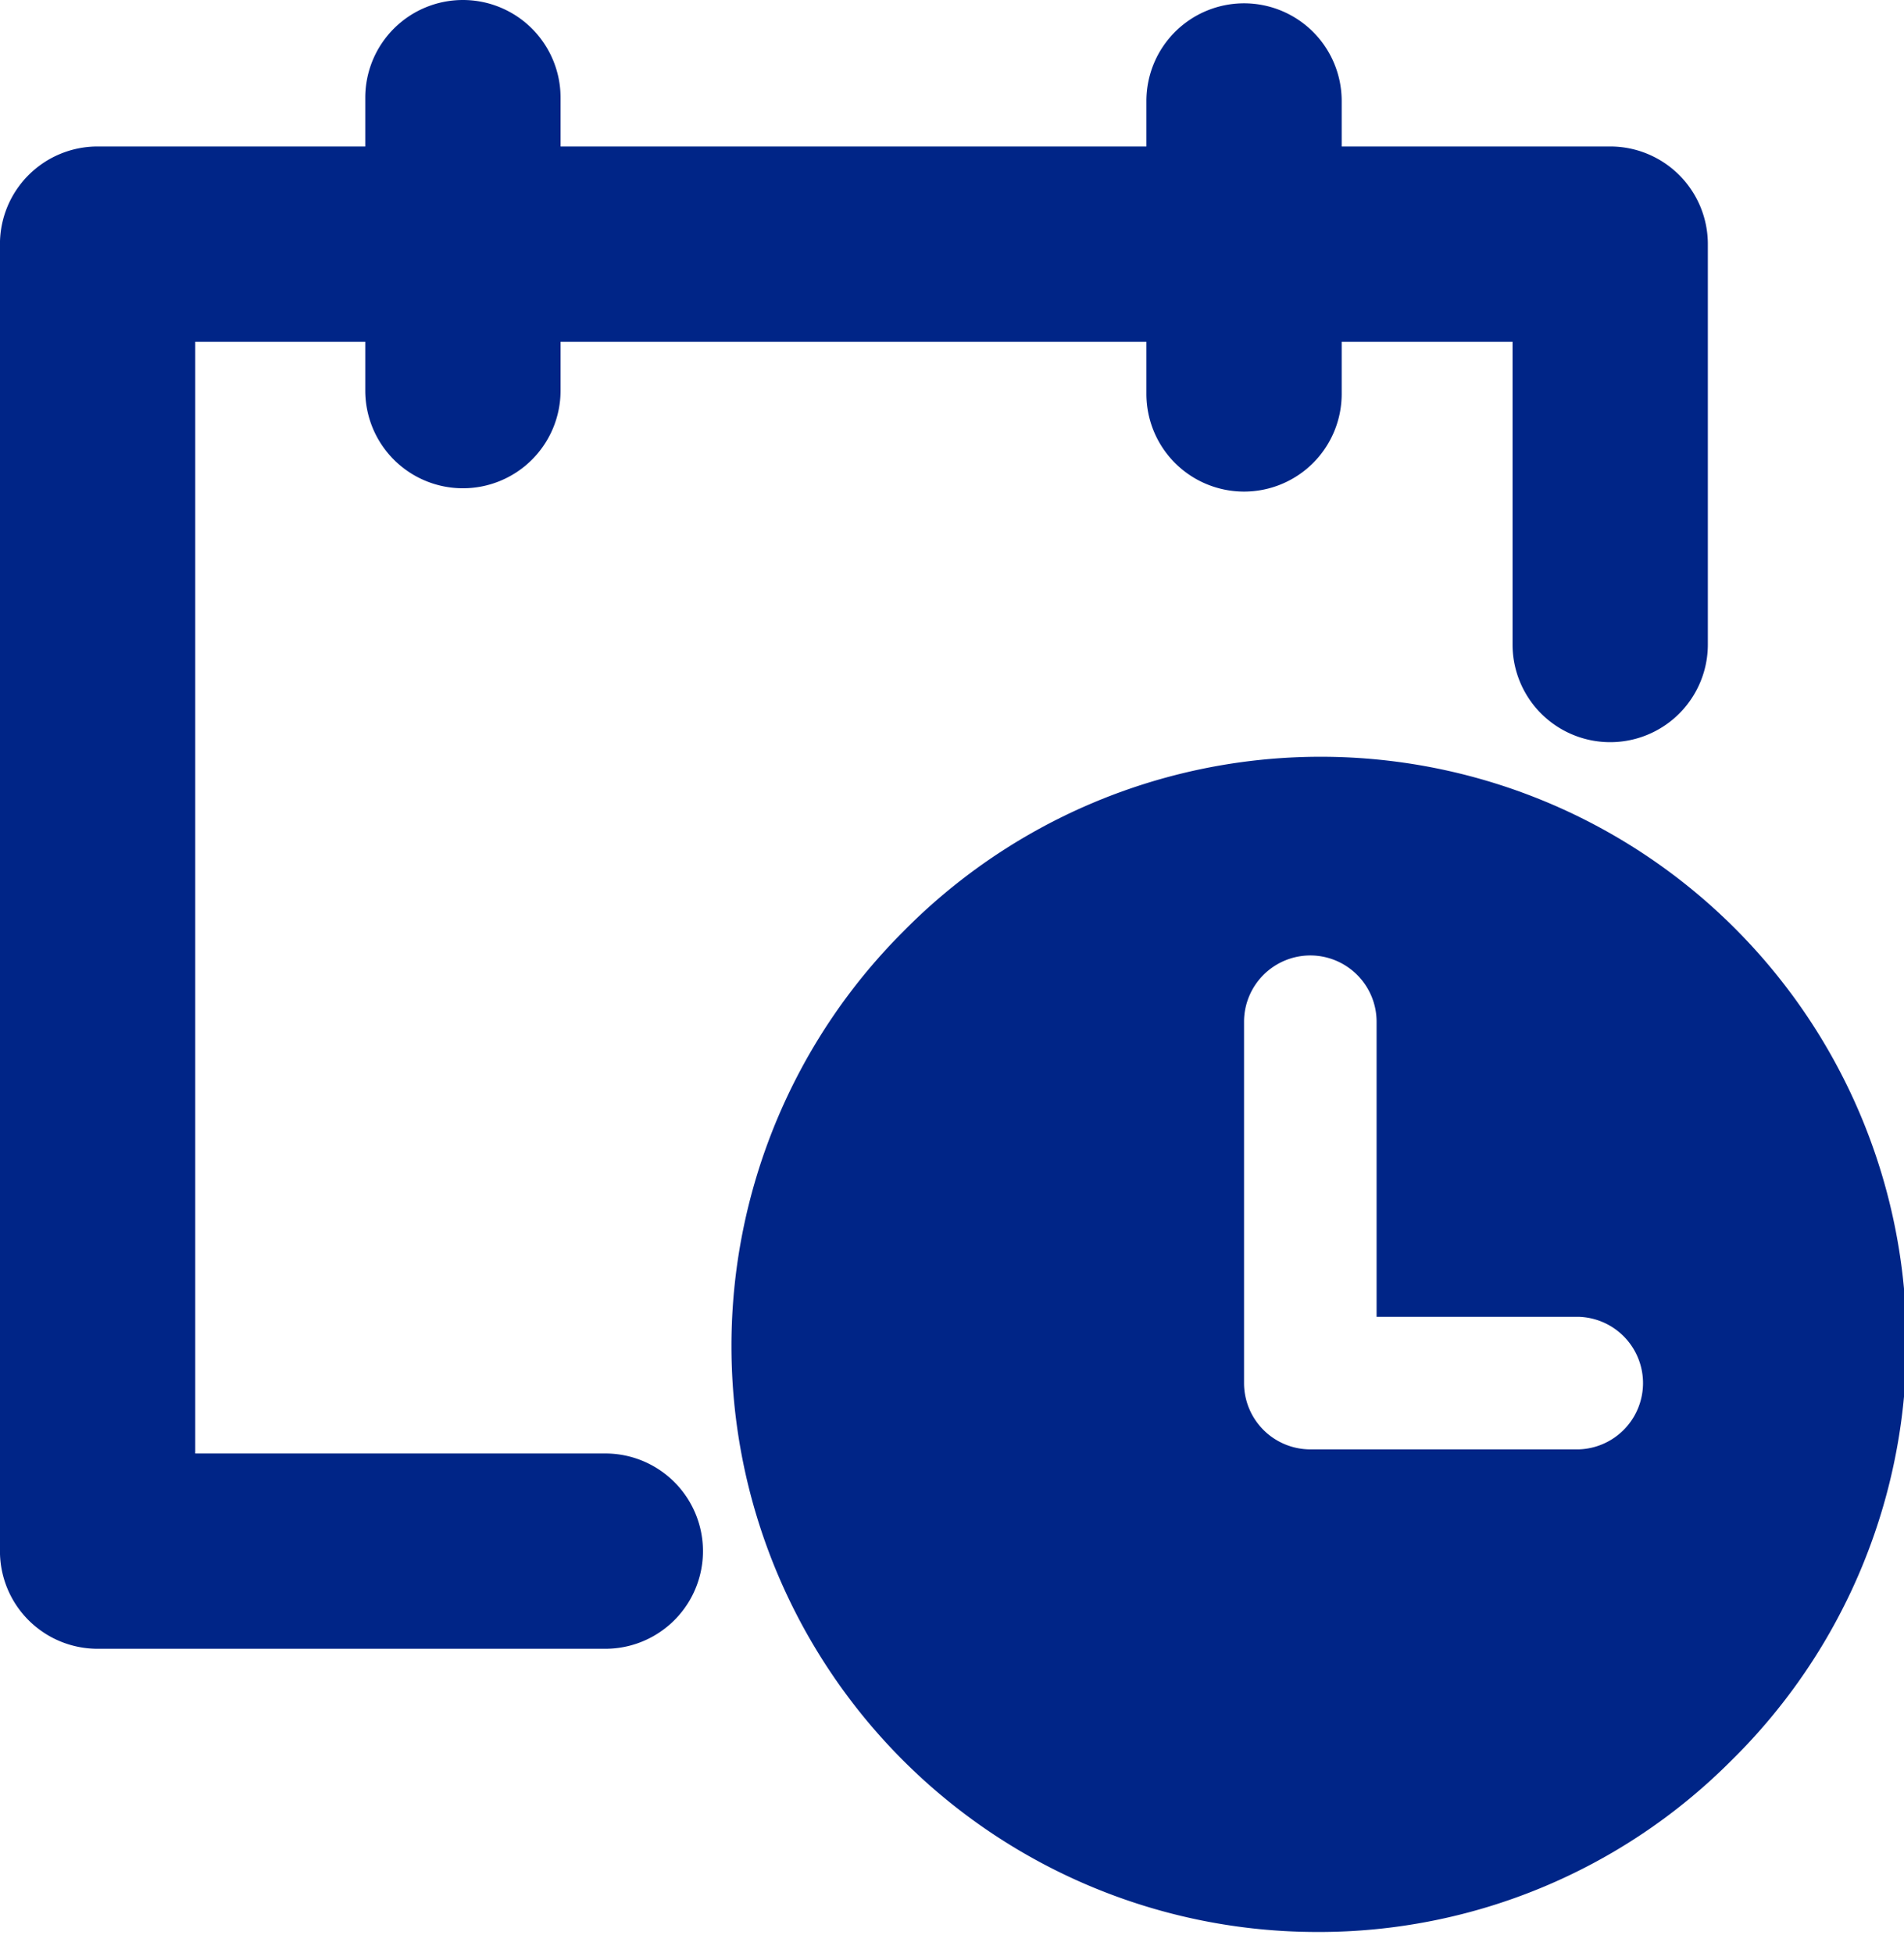
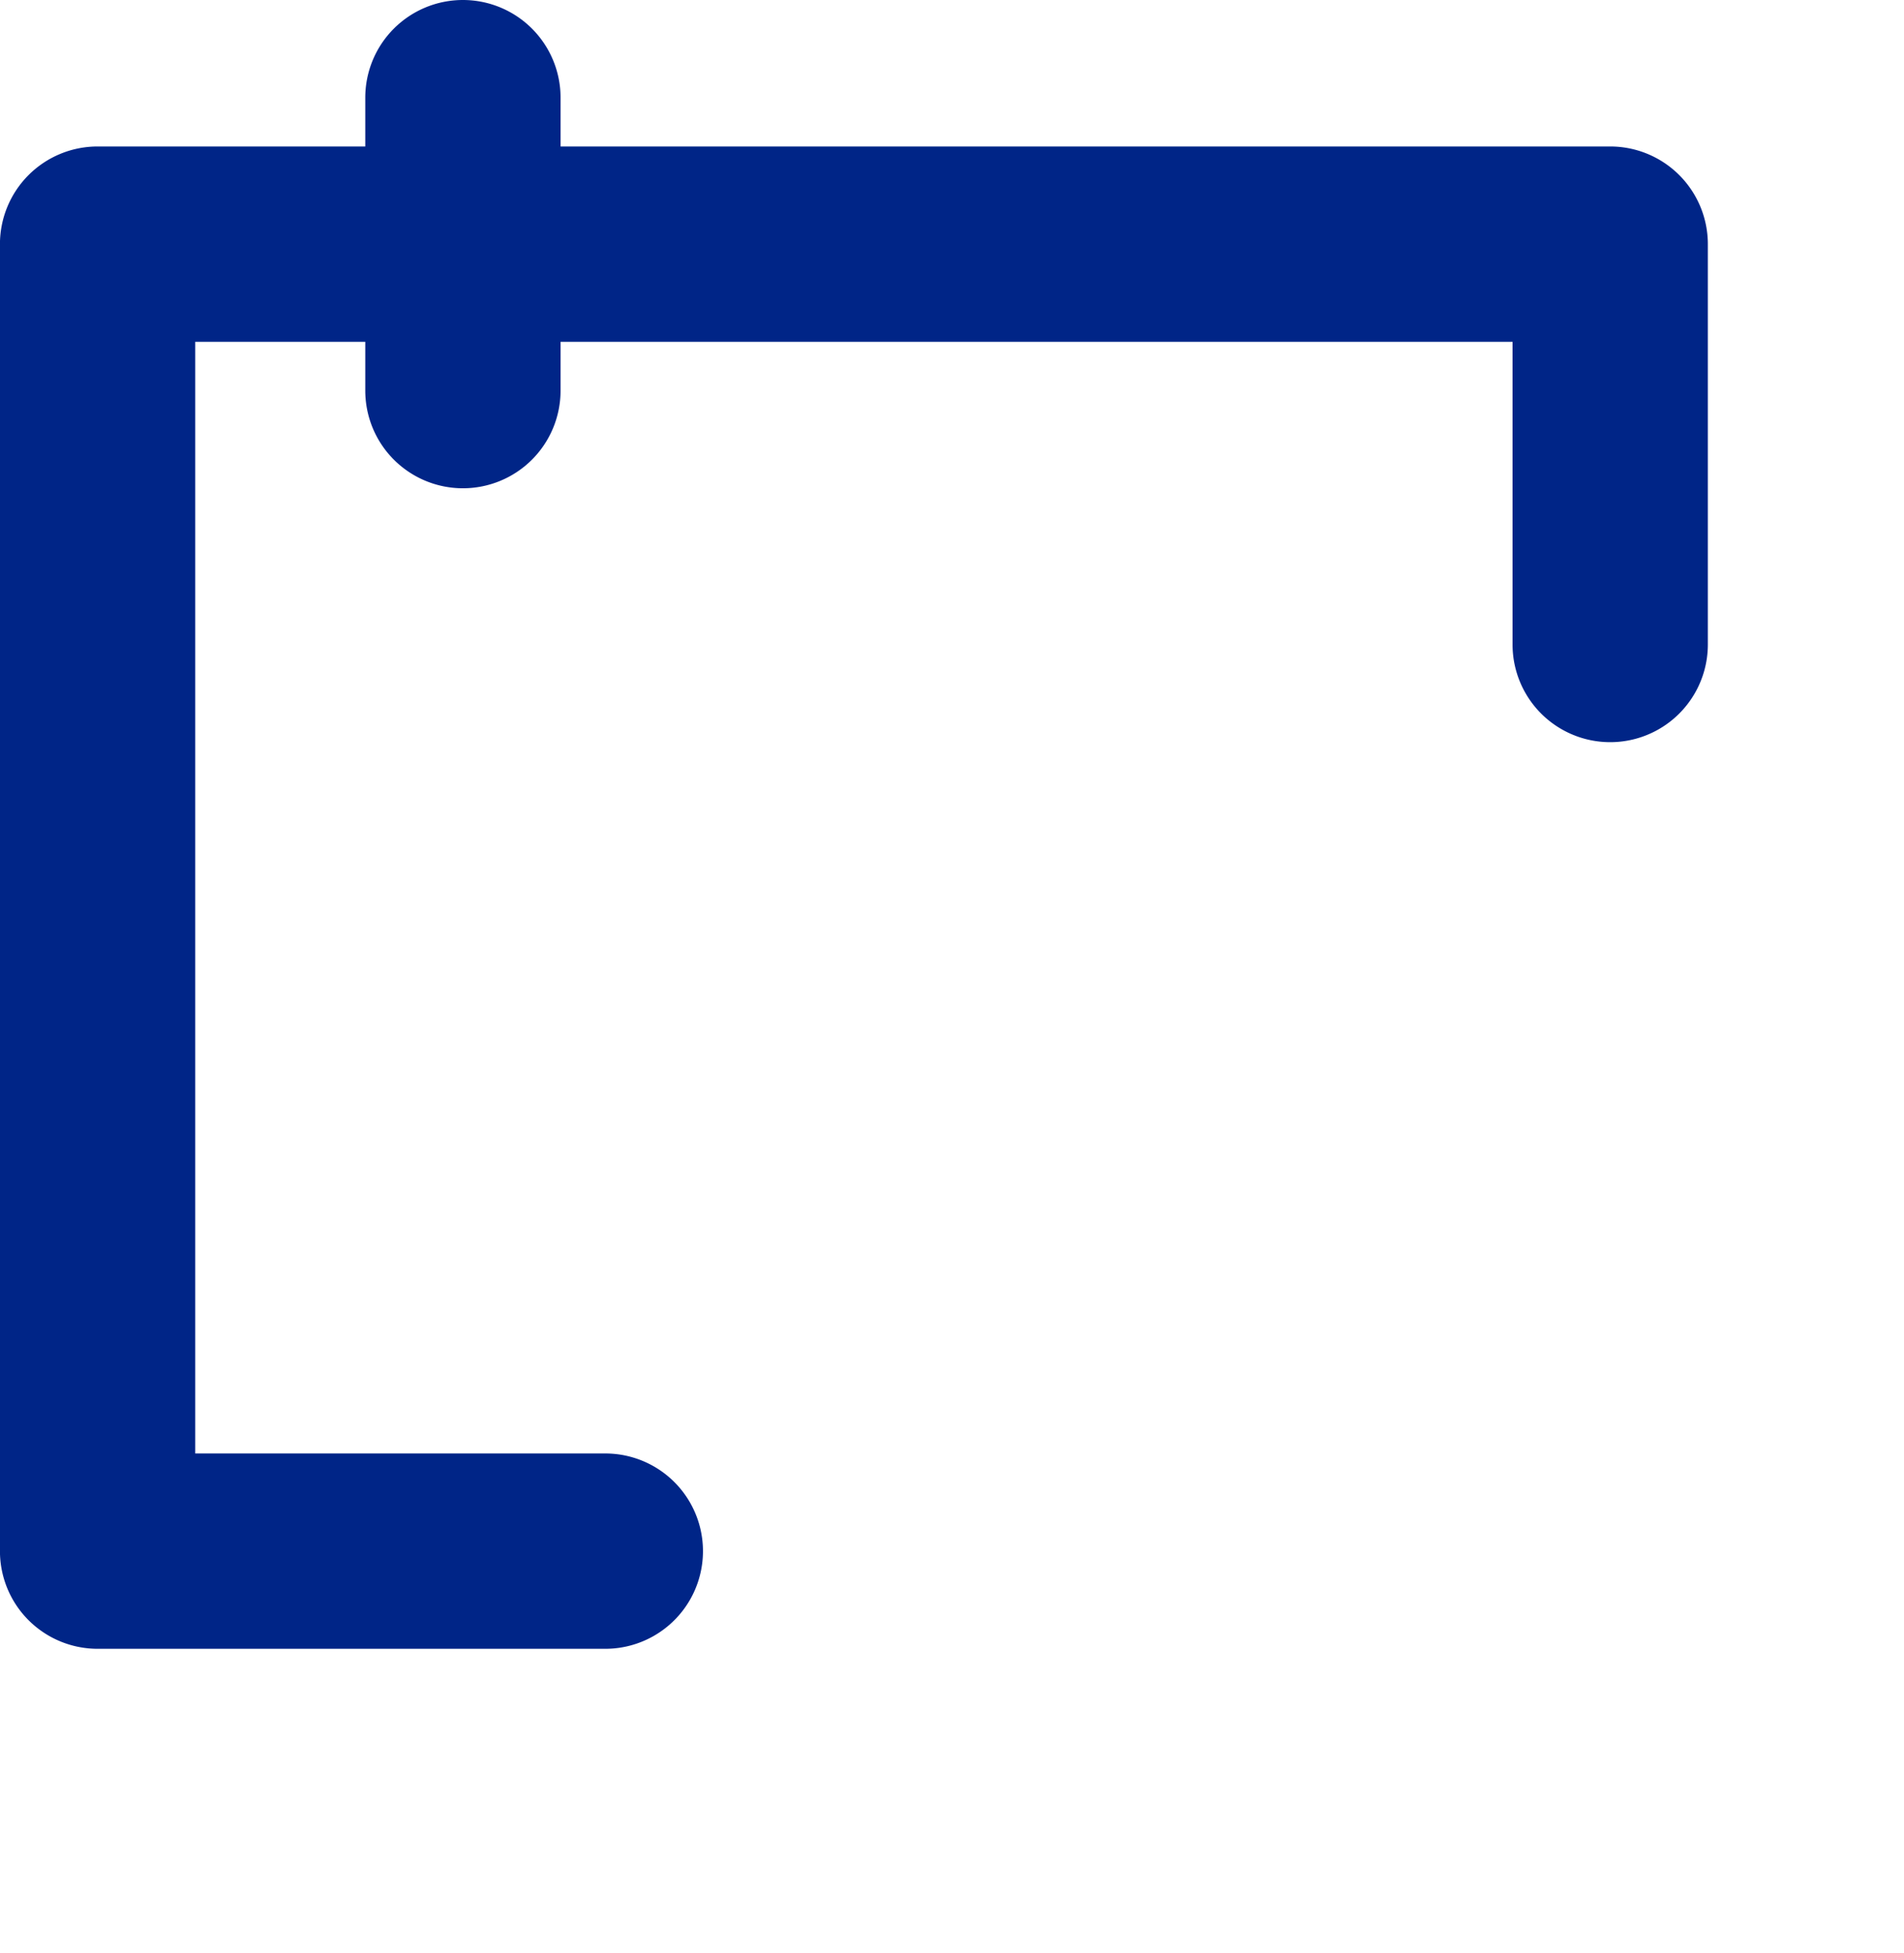
<svg xmlns="http://www.w3.org/2000/svg" width="39" height="40" viewBox="0 0 39 40">
  <defs>
    <clipPath id="b">
      <rect width="39" height="40" />
    </clipPath>
  </defs>
  <g id="a" clip-path="url(#b)">
    <g transform="translate(-7.018 -6.432)">
      <path d="M1188.664,141.2h-10.4a2,2,0,0,1-2-2V112.432a2,2,0,0,1,2-2h30.983a2,2,0,0,1,2,2v8.2a2,2,0,0,1-4,0v-6.2h-26.983V137.2h8.4a2,2,0,0,1,0,4Z" transform="translate(-1169.247 -101)" fill="#002587" />
      <path d="M0,8A2,2,0,0,1-2,6V0A2,2,0,0,1,0-2,2,2,0,0,1,2,0V6A2,2,0,0,1,0,8Z" transform="translate(16.5 8.432)" fill="#002587" />
-       <path d="M0,8A2,2,0,0,1-2,6V0A2,2,0,0,1,0-2,2,2,0,0,1,2,0V6A2,2,0,0,1,0,8Z" transform="translate(32.5 8.5)" fill="#002587" />
-       <path d="M12,24A12,12,0,0,1,3.515,3.515,12,12,0,1,1,20.485,20.485,11.922,11.922,0,0,1,12,24ZM11.858,4A1.359,1.359,0,0,0,10.5,5.358v7.4a1.359,1.359,0,0,0,1.357,1.358h5.494a1.358,1.358,0,0,0,0-2.715H13.215V5.358A1.359,1.359,0,0,0,11.858,4Z" transform="translate(22 22)" fill="#002587" />
    </g>
  </g>
</svg>